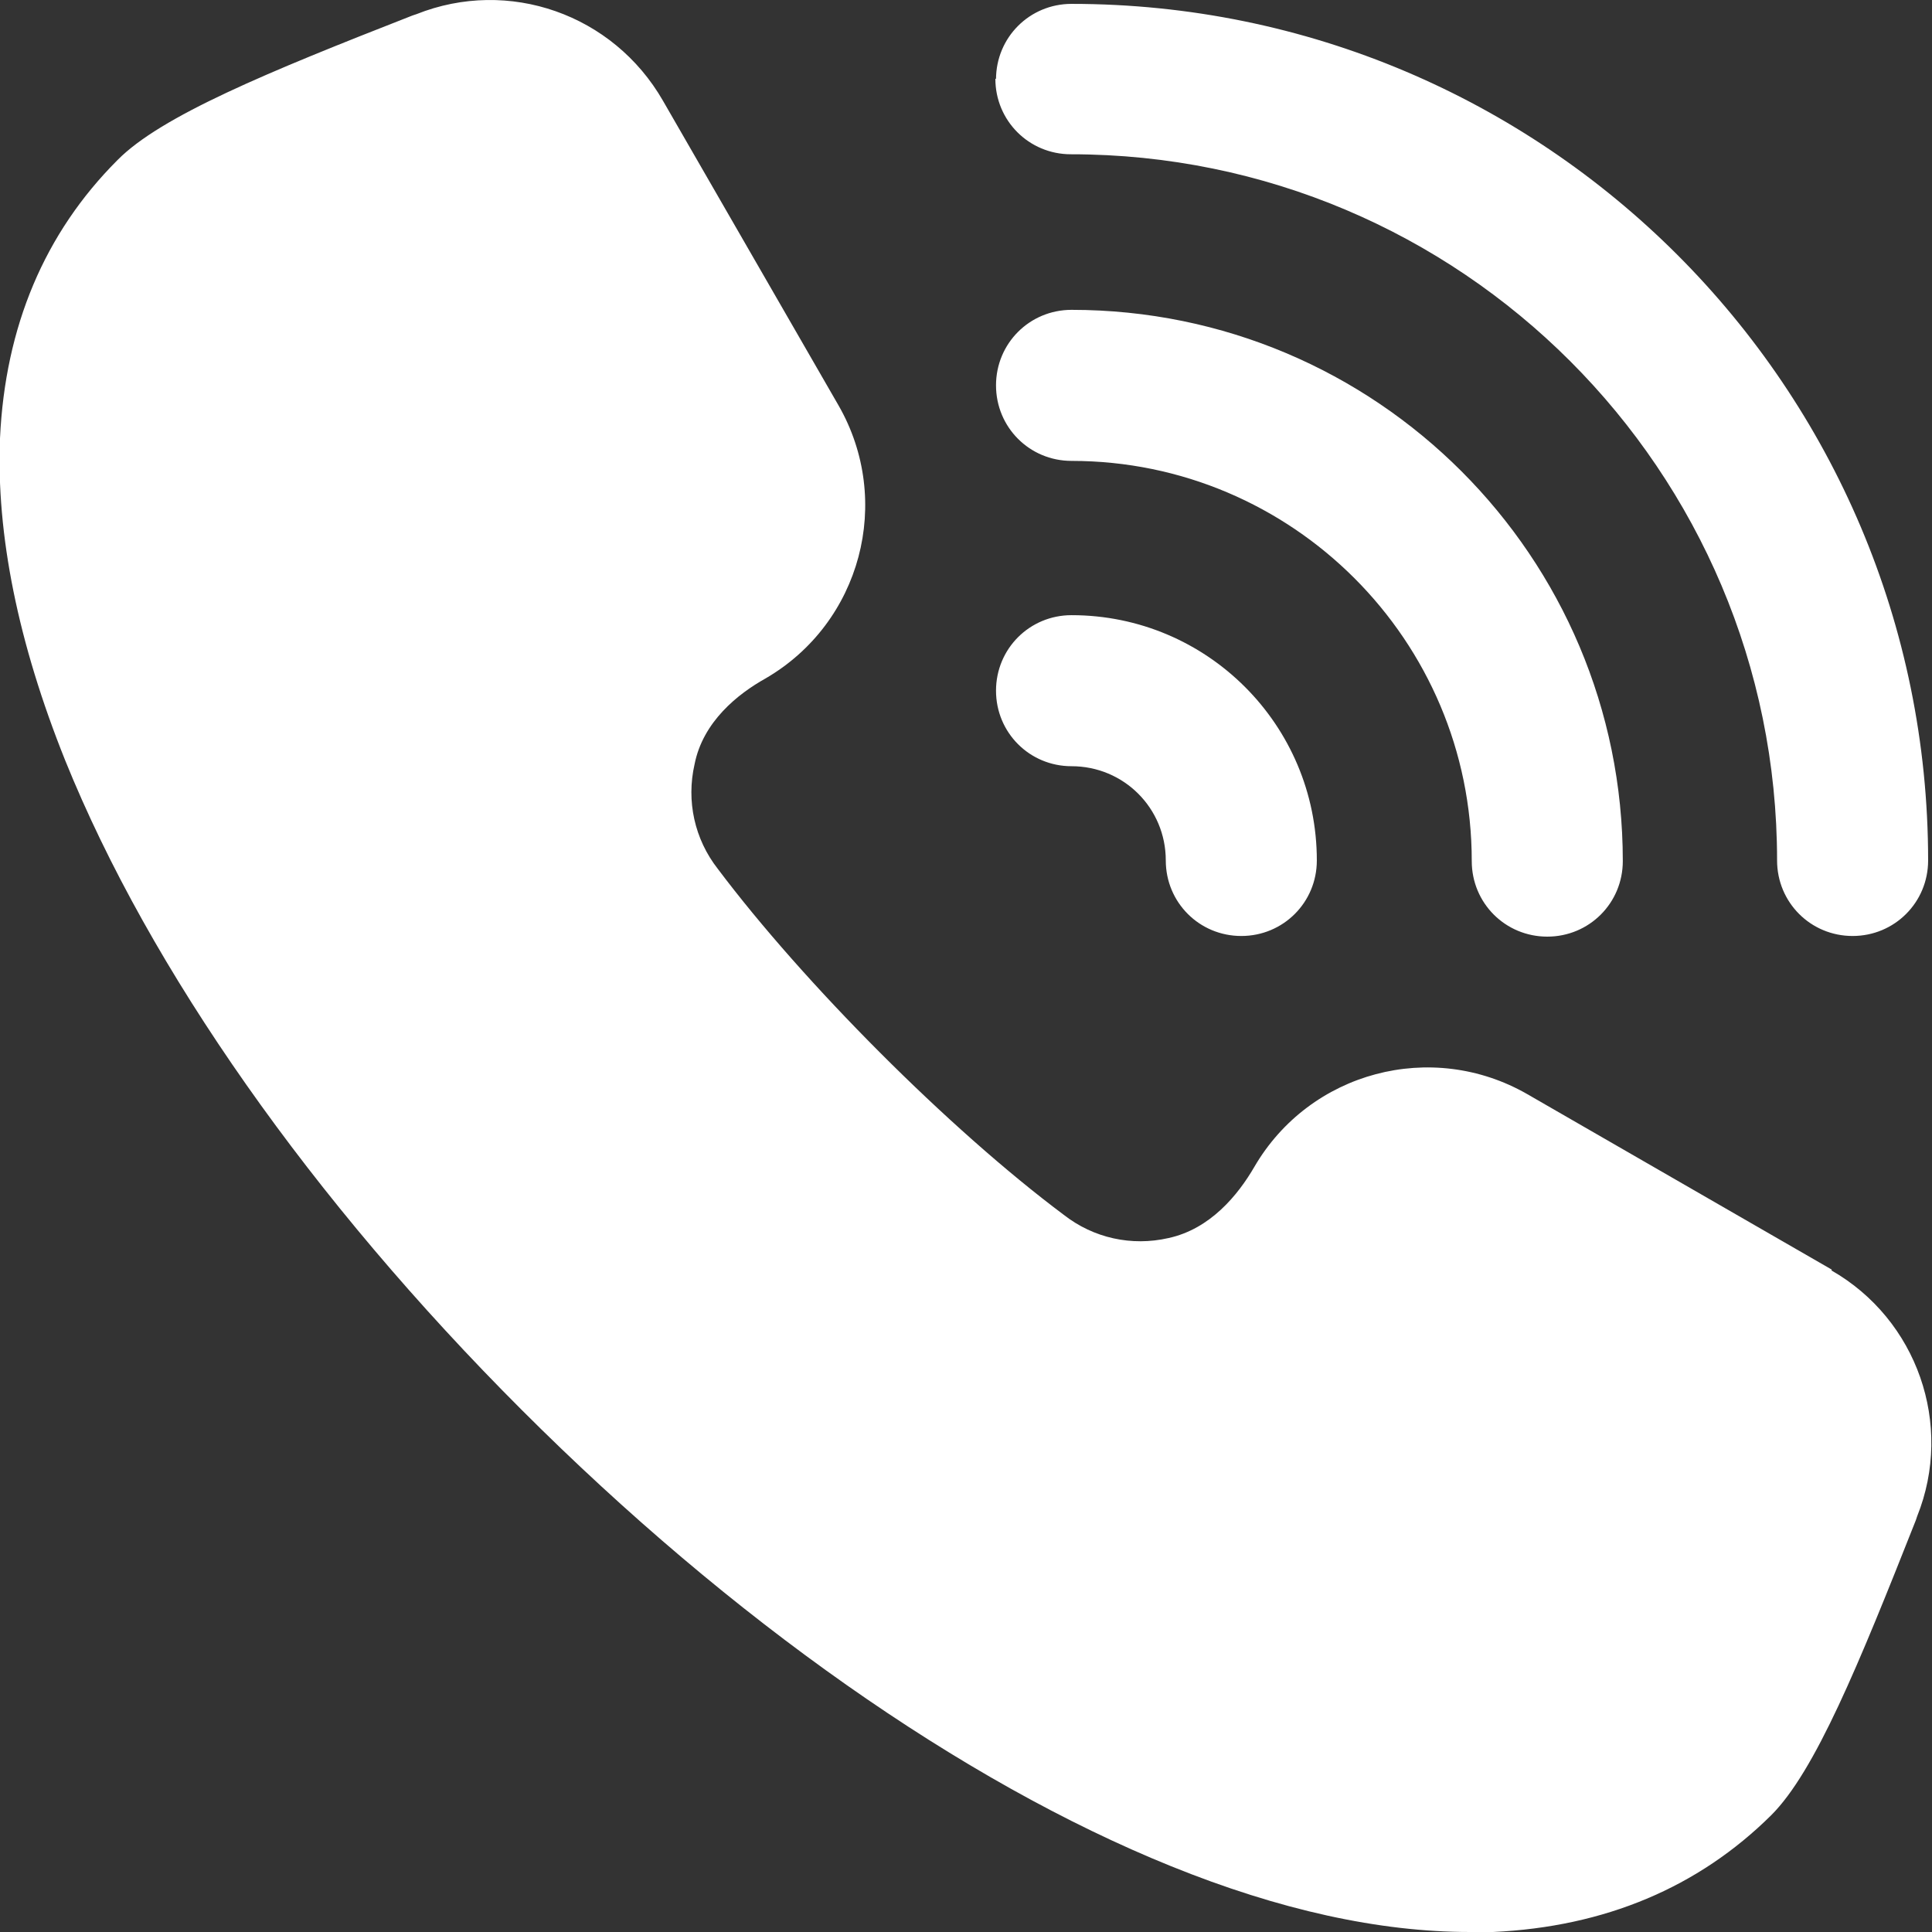
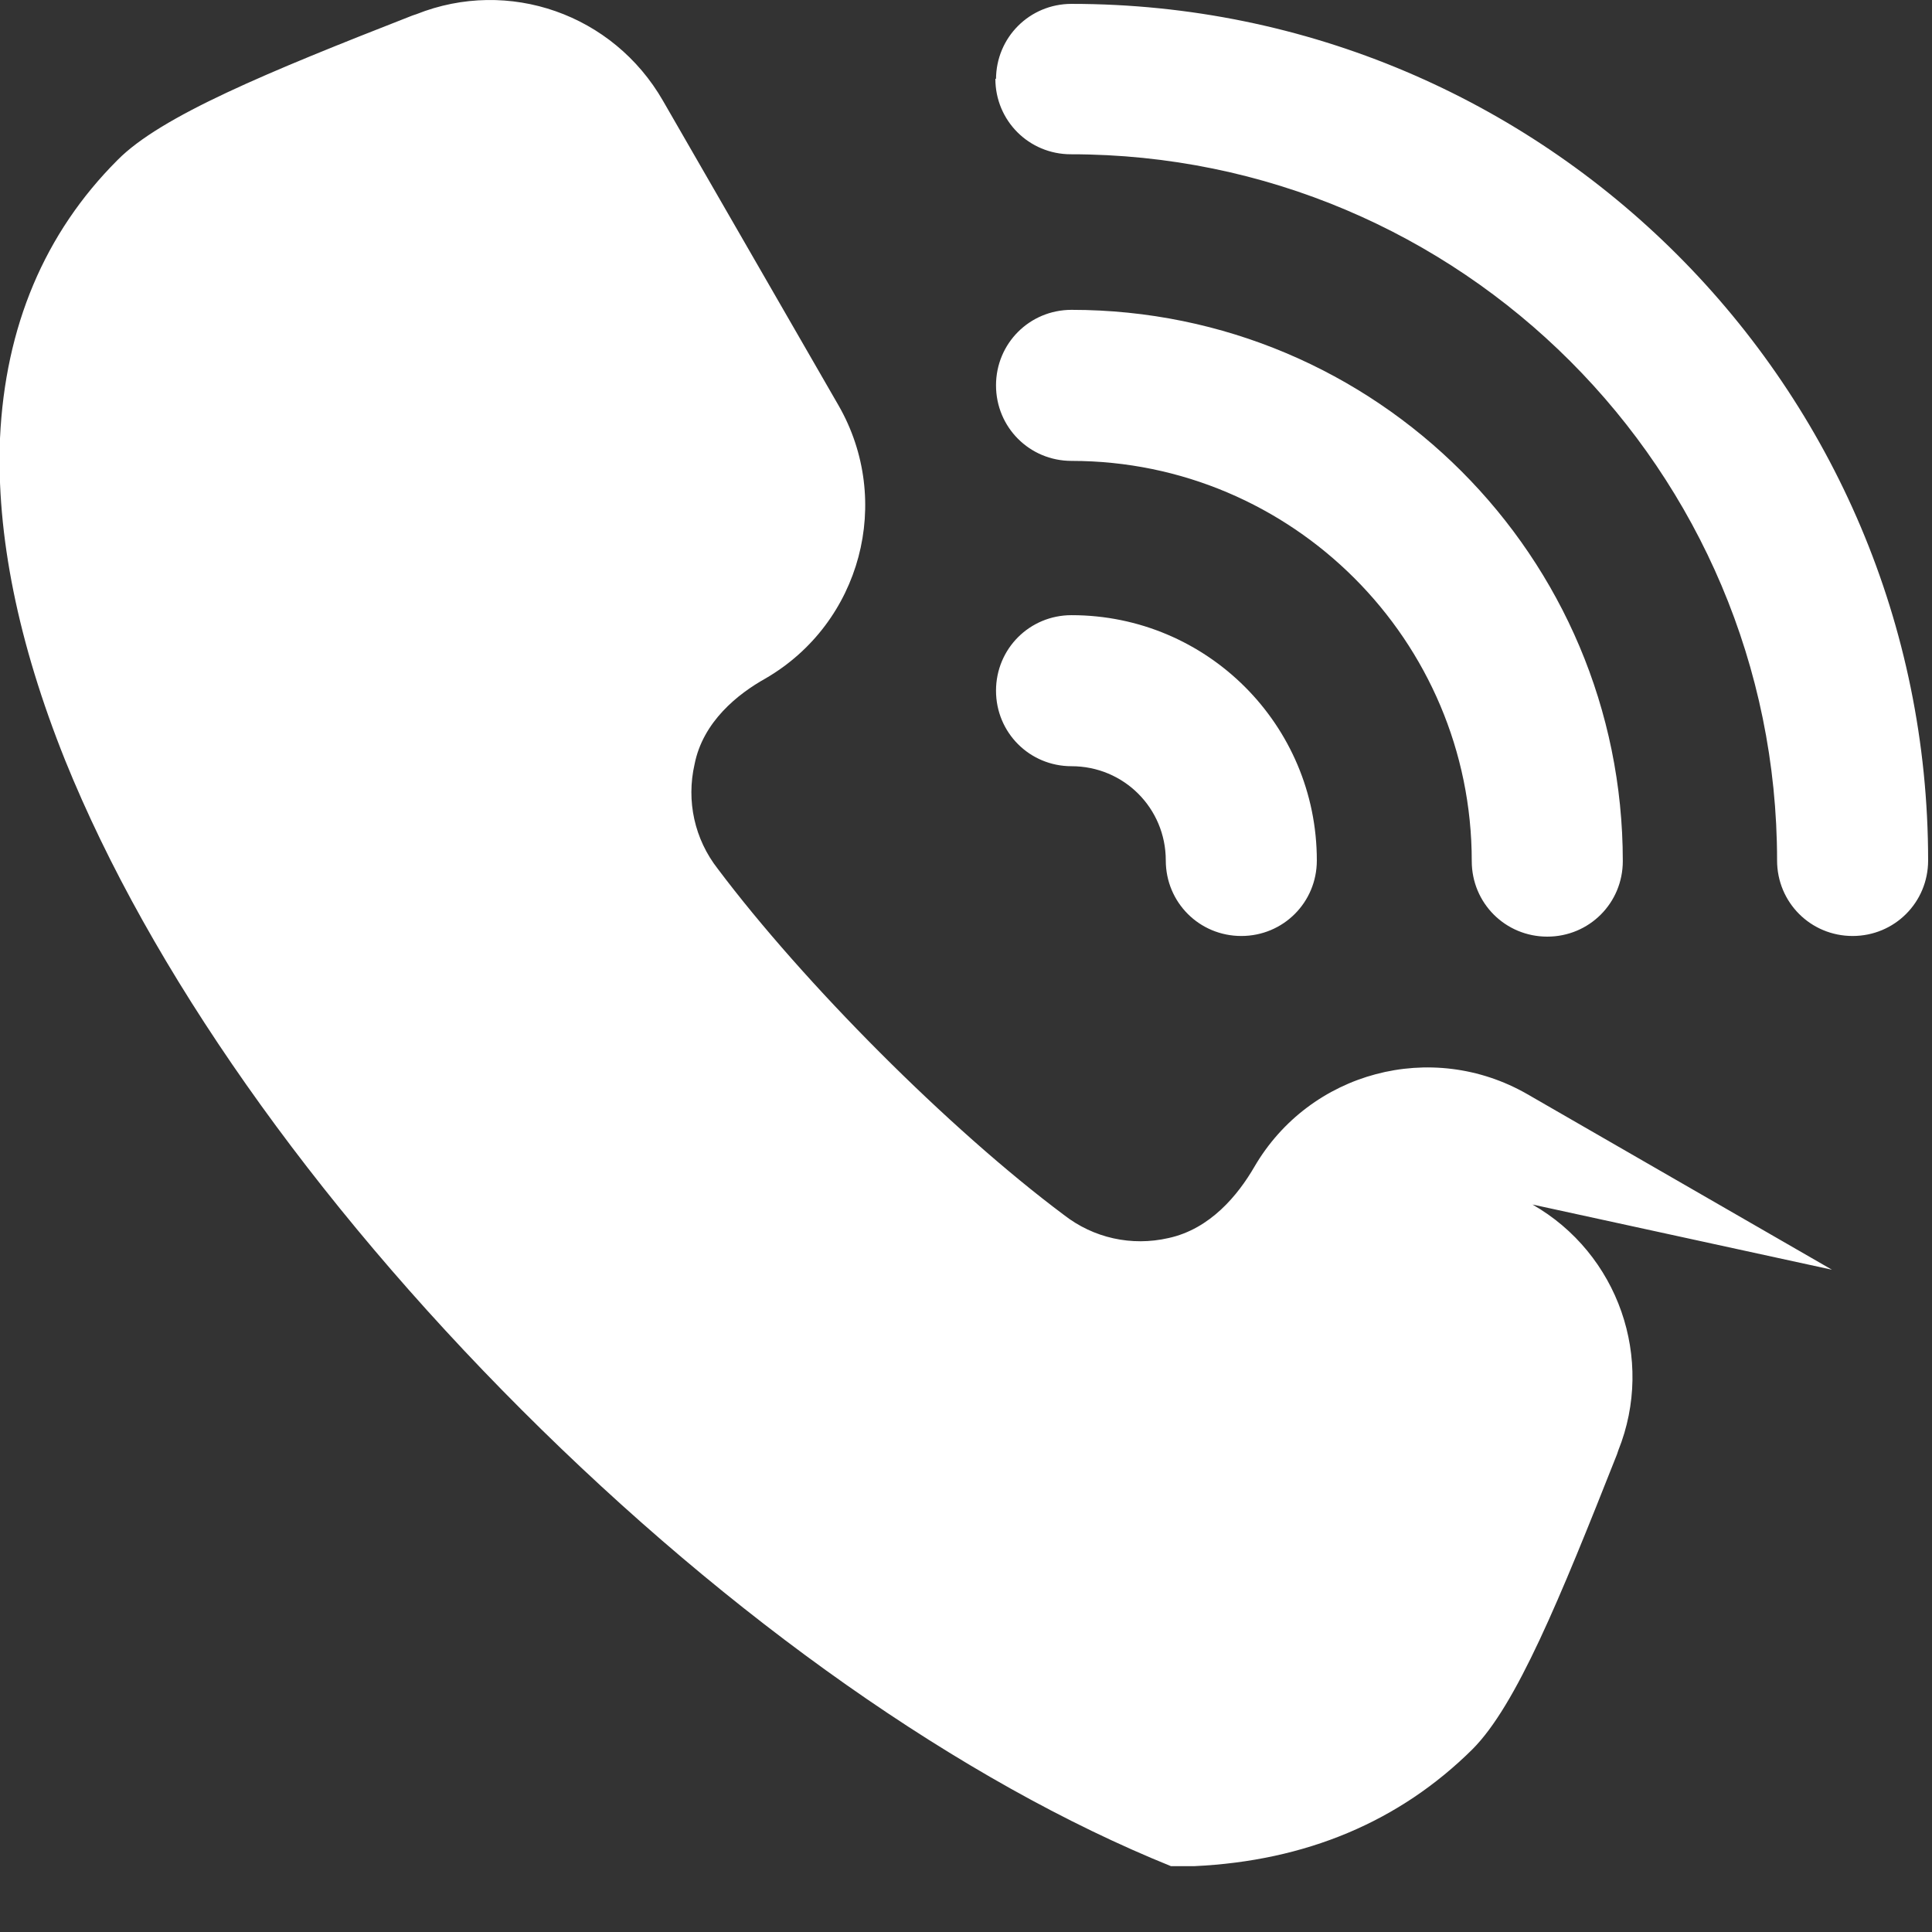
<svg xmlns="http://www.w3.org/2000/svg" id="Layer_1" viewBox="0 0 29.93 29.93">
  <rect x="0" y="0" width="29.93" height="29.93" fill="#333333" stroke="none" />
  <defs>
    <style> .st0 { fill: #fff; } </style>
  </defs>
-   <path class="st0" d="M28.38,19.67l-4.72-2.72c-1.48-.85-3.37-.35-4.23,1.13-.25.43-.68.96-1.33,1.1-.57.13-1.16,0-1.62-.36-1.78-1.33-4.03-3.59-5.36-5.36-.36-.46-.49-1.05-.36-1.62.13-.66.67-1.09,1.1-1.33,1.48-.86,1.98-2.75,1.13-4.23l-2.72-4.72C9.5.22,7.88-.35,6.45.22l-.06.02c-2.25.88-3.9,1.56-4.57,2.24C.69,3.61.08,5.06,0,6.79c-.06,1.49.28,3.17,1.01,4.99,1.31,3.24,3.82,6.81,7.07,10.06s6.82,5.76,10.06,7.07c1.68.68,3.23,1.02,4.63,1.02h.36c1.73-.08,3.18-.69,4.31-1.81.68-.68,1.35-2.32,2.24-4.57l.02-.06c.57-1.42,0-3.05-1.33-3.81h0ZM15.43,1.23c0-.65.52-1.17,1.17-1.17,7.33,0,13.27,5.94,13.27,13.27,0,.65-.52,1.17-1.17,1.17s-1.17-.52-1.17-1.17c0-6.04-4.9-10.94-10.94-10.94h0c-.65,0-1.17-.52-1.17-1.17h.01ZM15.43,10.7c0-.65.52-1.17,1.17-1.17,2.1,0,3.8,1.7,3.8,3.8h0c0,.65-.52,1.17-1.17,1.17s-1.17-.52-1.17-1.17c0-.81-.65-1.46-1.46-1.46-.65,0-1.17-.52-1.17-1.17ZM15.43,5.97c0-.65.52-1.17,1.17-1.17,4.72,0,8.54,3.82,8.54,8.54,0,.65-.52,1.17-1.17,1.17s-1.17-.52-1.17-1.17c0-3.42-2.78-6.2-6.2-6.2-.65,0-1.17-.52-1.17-1.17Z" />
+   <path class="st0" d="M28.38,19.67l-4.72-2.72c-1.48-.85-3.37-.35-4.23,1.13-.25.43-.68.96-1.33,1.1-.57.13-1.16,0-1.62-.36-1.78-1.33-4.03-3.59-5.36-5.36-.36-.46-.49-1.05-.36-1.62.13-.66.67-1.09,1.1-1.33,1.48-.86,1.98-2.75,1.13-4.23l-2.72-4.72C9.5.22,7.88-.35,6.45.22l-.06.02c-2.25.88-3.9,1.56-4.57,2.24C.69,3.61.08,5.06,0,6.79c-.06,1.49.28,3.17,1.01,4.99,1.31,3.24,3.82,6.81,7.07,10.06s6.82,5.76,10.06,7.07h.36c1.73-.08,3.18-.69,4.31-1.81.68-.68,1.35-2.32,2.24-4.57l.02-.06c.57-1.42,0-3.05-1.33-3.81h0ZM15.43,1.23c0-.65.52-1.17,1.17-1.17,7.33,0,13.27,5.94,13.27,13.27,0,.65-.52,1.17-1.17,1.17s-1.17-.52-1.17-1.17c0-6.04-4.9-10.94-10.94-10.94h0c-.65,0-1.17-.52-1.17-1.17h.01ZM15.43,10.7c0-.65.52-1.17,1.17-1.17,2.1,0,3.8,1.7,3.8,3.8h0c0,.65-.52,1.17-1.17,1.17s-1.17-.52-1.17-1.17c0-.81-.65-1.46-1.46-1.46-.65,0-1.17-.52-1.17-1.17ZM15.43,5.97c0-.65.52-1.17,1.17-1.17,4.72,0,8.54,3.82,8.54,8.54,0,.65-.52,1.17-1.17,1.17s-1.17-.52-1.17-1.17c0-3.42-2.78-6.2-6.2-6.2-.65,0-1.17-.52-1.17-1.17Z" />
</svg>